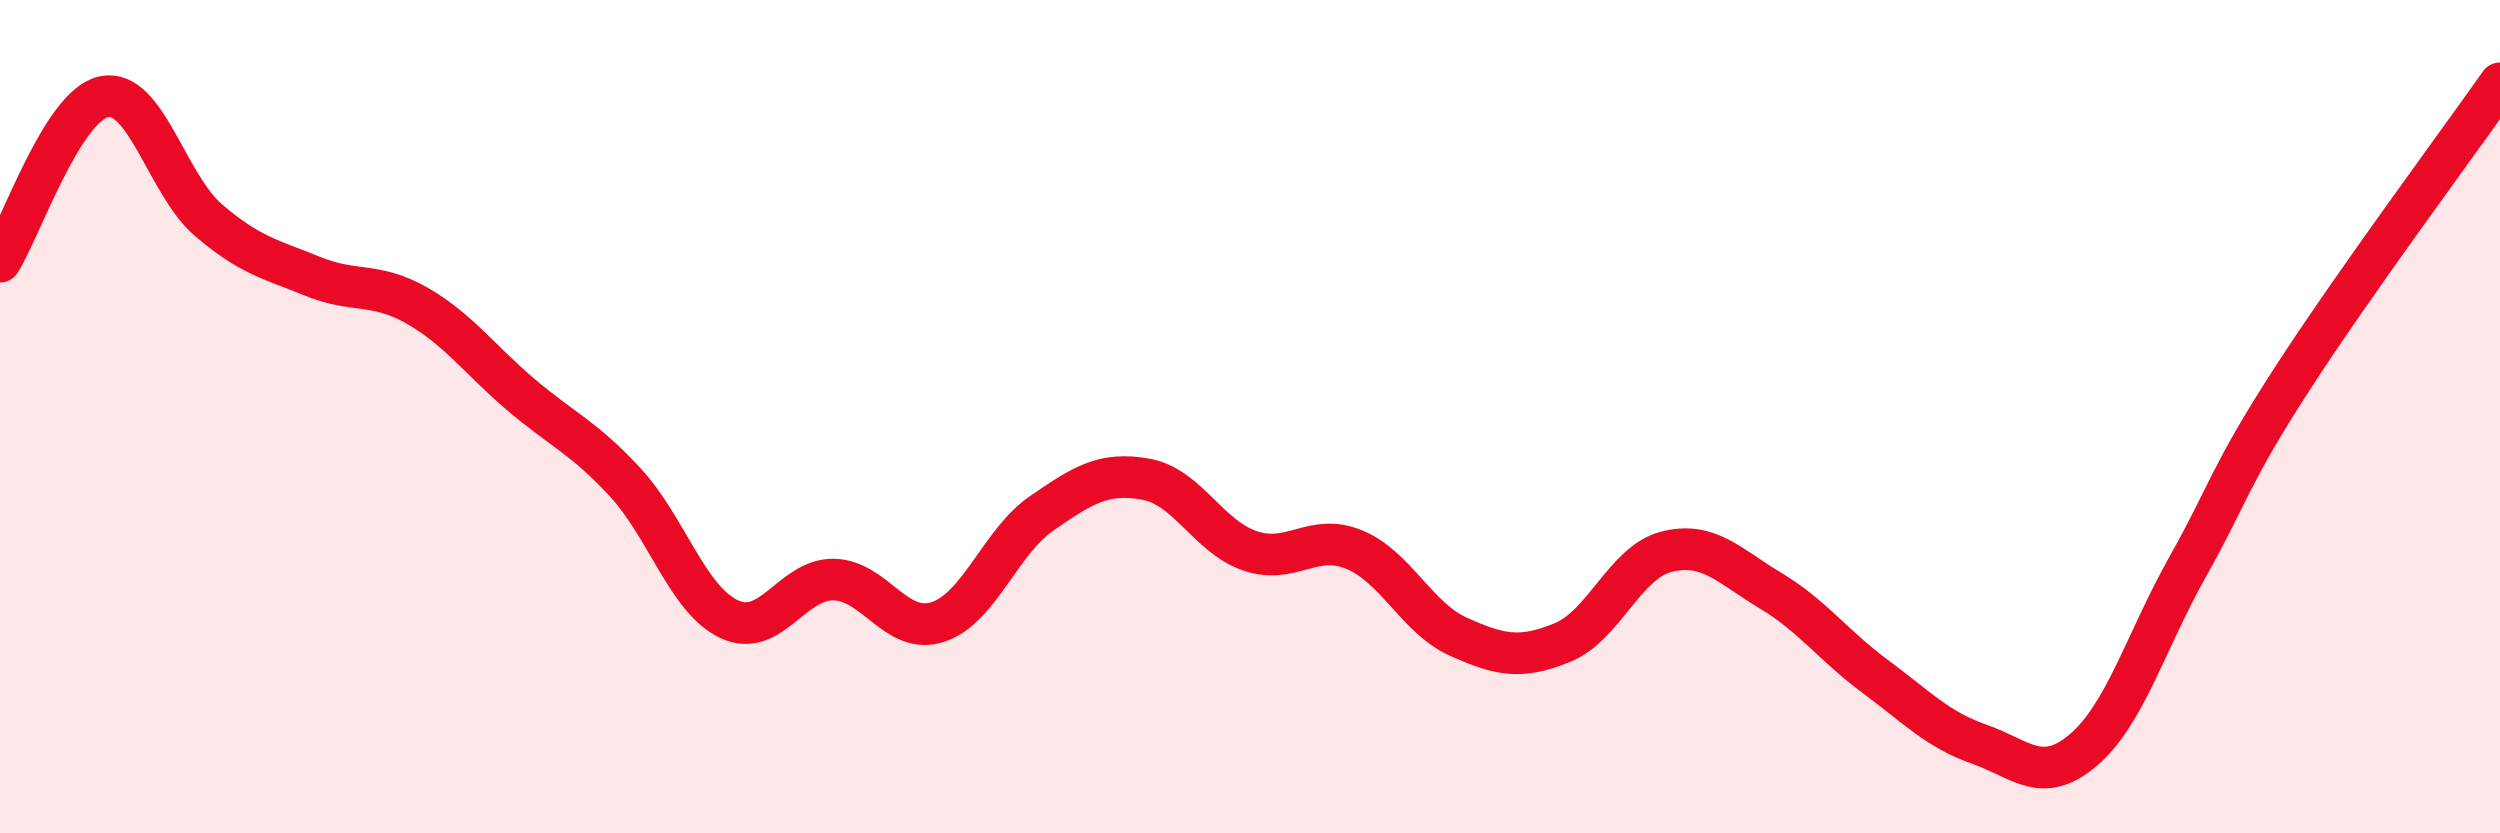
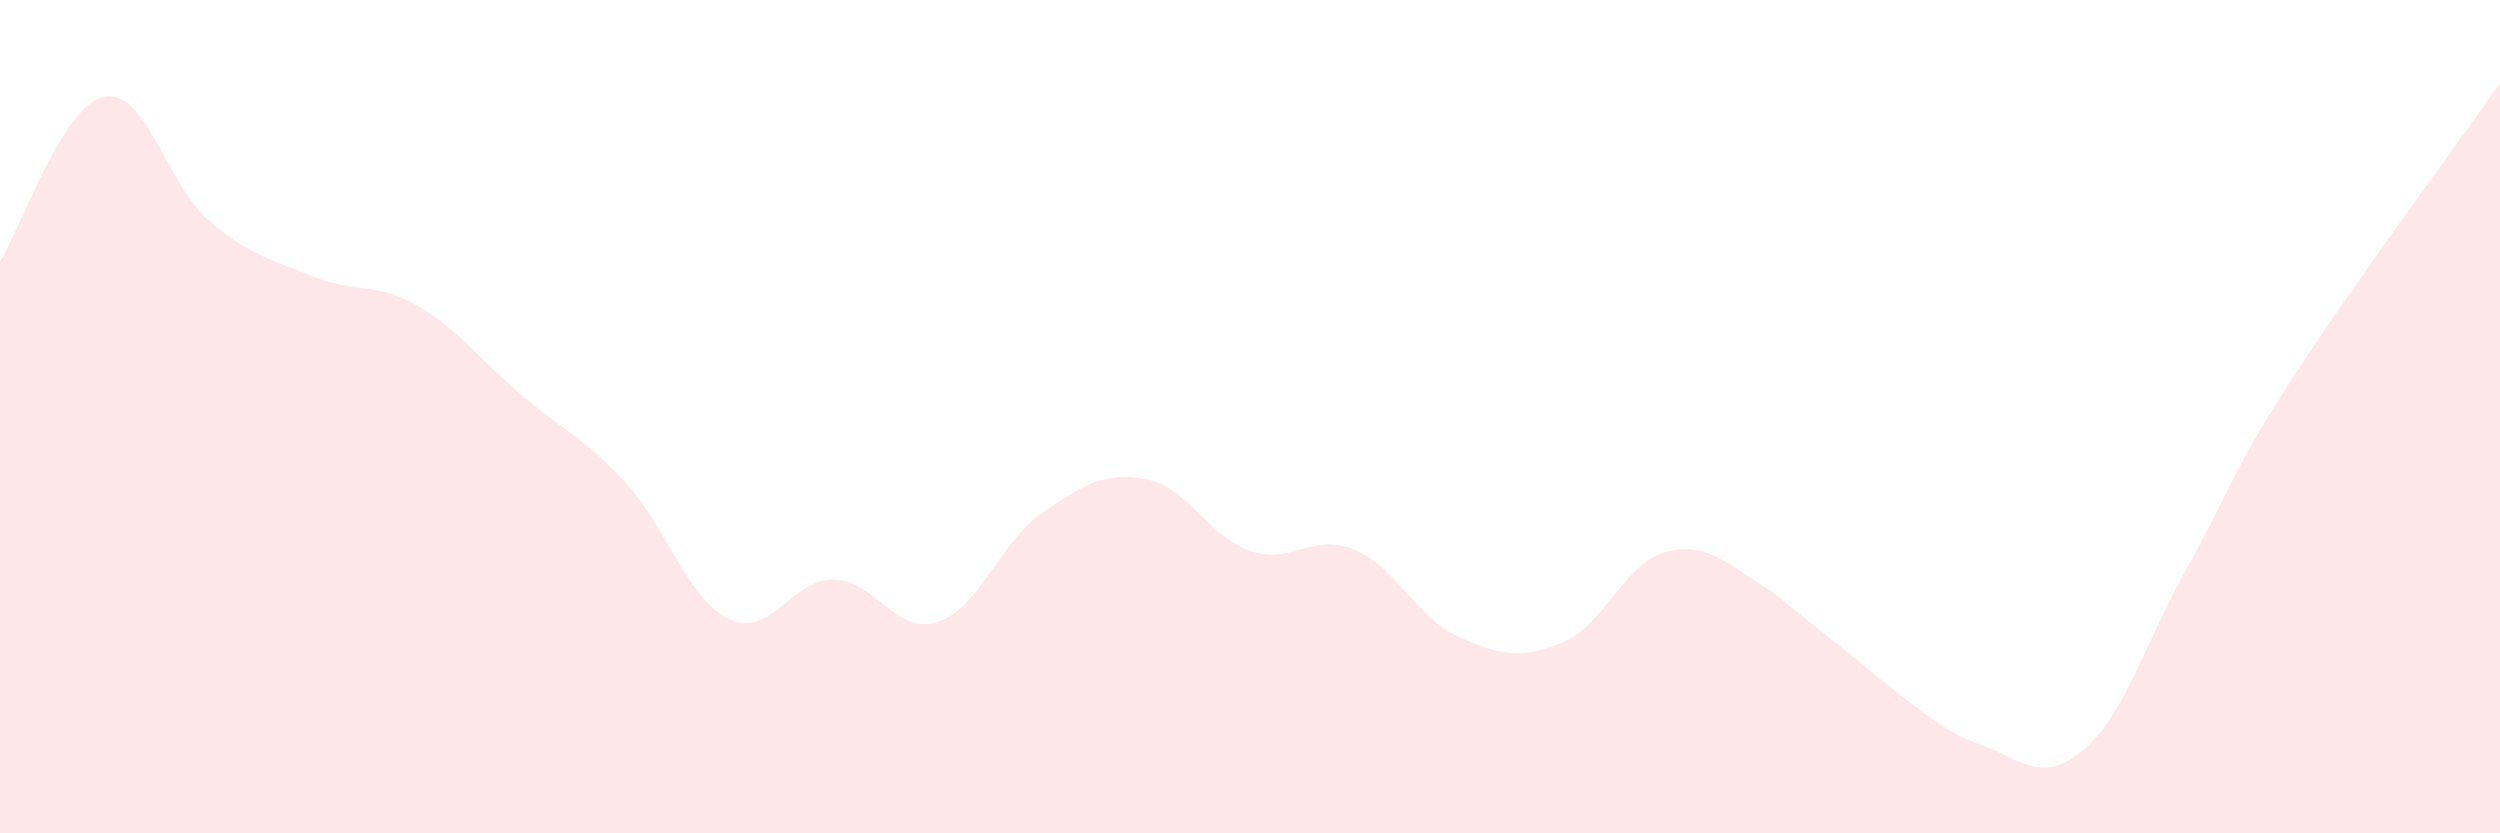
<svg xmlns="http://www.w3.org/2000/svg" width="60" height="20" viewBox="0 0 60 20">
-   <path d="M 0,6.28 C 0.5,5.49 1.5,2.52 2.5,2.32 C 3.5,2.12 4,4.42 5,5.28 C 6,6.14 6.5,6.22 7.5,6.63 C 8.5,7.04 9,6.76 10,7.33 C 11,7.9 11.5,8.62 12.5,9.47 C 13.5,10.32 14,10.49 15,11.57 C 16,12.65 16.5,14.39 17.5,14.86 C 18.5,15.33 19,13.9 20,13.91 C 21,13.92 21.5,15.25 22.5,14.93 C 23.5,14.61 24,13.01 25,12.32 C 26,11.63 26.5,11.32 27.5,11.5 C 28.5,11.68 29,12.88 30,13.22 C 31,13.56 31.5,12.78 32.5,13.19 C 33.5,13.6 34,14.83 35,15.28 C 36,15.73 36.5,15.83 37.5,15.42 C 38.5,15.01 39,13.49 40,13.24 C 41,12.99 41.5,13.58 42.5,14.18 C 43.5,14.78 44,15.49 45,16.23 C 46,16.97 46.5,17.51 47.5,17.86 C 48.5,18.21 49,18.85 50,18 C 51,17.15 51.5,15.39 52.5,13.61 C 53.5,11.83 53.5,11.43 55,9.11 C 56.5,6.79 59,3.42 60,2L60 20L0 20Z" fill="#EB0A25" opacity="0.1" stroke-linecap="round" stroke-linejoin="round" />
-   <path d="M 0,6.28 C 0.5,5.49 1.5,2.52 2.5,2.32 C 3.5,2.12 4,4.42 5,5.28 C 6,6.14 6.5,6.22 7.5,6.63 C 8.5,7.04 9,6.76 10,7.33 C 11,7.9 11.5,8.62 12.5,9.47 C 13.5,10.32 14,10.49 15,11.57 C 16,12.65 16.5,14.39 17.5,14.86 C 18.5,15.33 19,13.9 20,13.91 C 21,13.92 21.5,15.25 22.5,14.93 C 23.5,14.61 24,13.01 25,12.32 C 26,11.63 26.5,11.32 27.5,11.5 C 28.5,11.68 29,12.88 30,13.22 C 31,13.56 31.5,12.78 32.5,13.19 C 33.5,13.6 34,14.83 35,15.28 C 36,15.73 36.5,15.83 37.5,15.42 C 38.5,15.01 39,13.49 40,13.24 C 41,12.99 41.5,13.58 42.5,14.18 C 43.5,14.78 44,15.49 45,16.23 C 46,16.97 46.5,17.51 47.5,17.86 C 48.5,18.21 49,18.85 50,18 C 51,17.15 51.5,15.39 52.5,13.61 C 53.5,11.83 53.5,11.43 55,9.11 C 56.5,6.79 59,3.42 60,2" stroke="#EB0A25" stroke-width="1" fill="none" stroke-linecap="round" stroke-linejoin="round" />
+   <path d="M 0,6.28 C 0.5,5.49 1.5,2.52 2.5,2.32 C 3.5,2.12 4,4.42 5,5.28 C 6,6.14 6.5,6.22 7.5,6.63 C 8.5,7.04 9,6.76 10,7.33 C 11,7.9 11.5,8.62 12.5,9.47 C 13.5,10.32 14,10.49 15,11.57 C 16,12.65 16.5,14.39 17.5,14.86 C 18.5,15.33 19,13.9 20,13.91 C 21,13.92 21.5,15.25 22.5,14.93 C 23.5,14.61 24,13.01 25,12.32 C 26,11.63 26.5,11.32 27.5,11.5 C 28.5,11.68 29,12.88 30,13.22 C 31,13.56 31.5,12.78 32.5,13.19 C 33.5,13.6 34,14.83 35,15.28 C 36,15.73 36.5,15.83 37.5,15.42 C 38.5,15.01 39,13.49 40,13.24 C 41,12.99 41.5,13.58 42.5,14.18 C 46,16.97 46.5,17.51 47.5,17.86 C 48.5,18.21 49,18.85 50,18 C 51,17.15 51.5,15.39 52.5,13.61 C 53.5,11.83 53.5,11.43 55,9.11 C 56.5,6.79 59,3.42 60,2L60 20L0 20Z" fill="#EB0A25" opacity="0.1" stroke-linecap="round" stroke-linejoin="round" />
</svg>